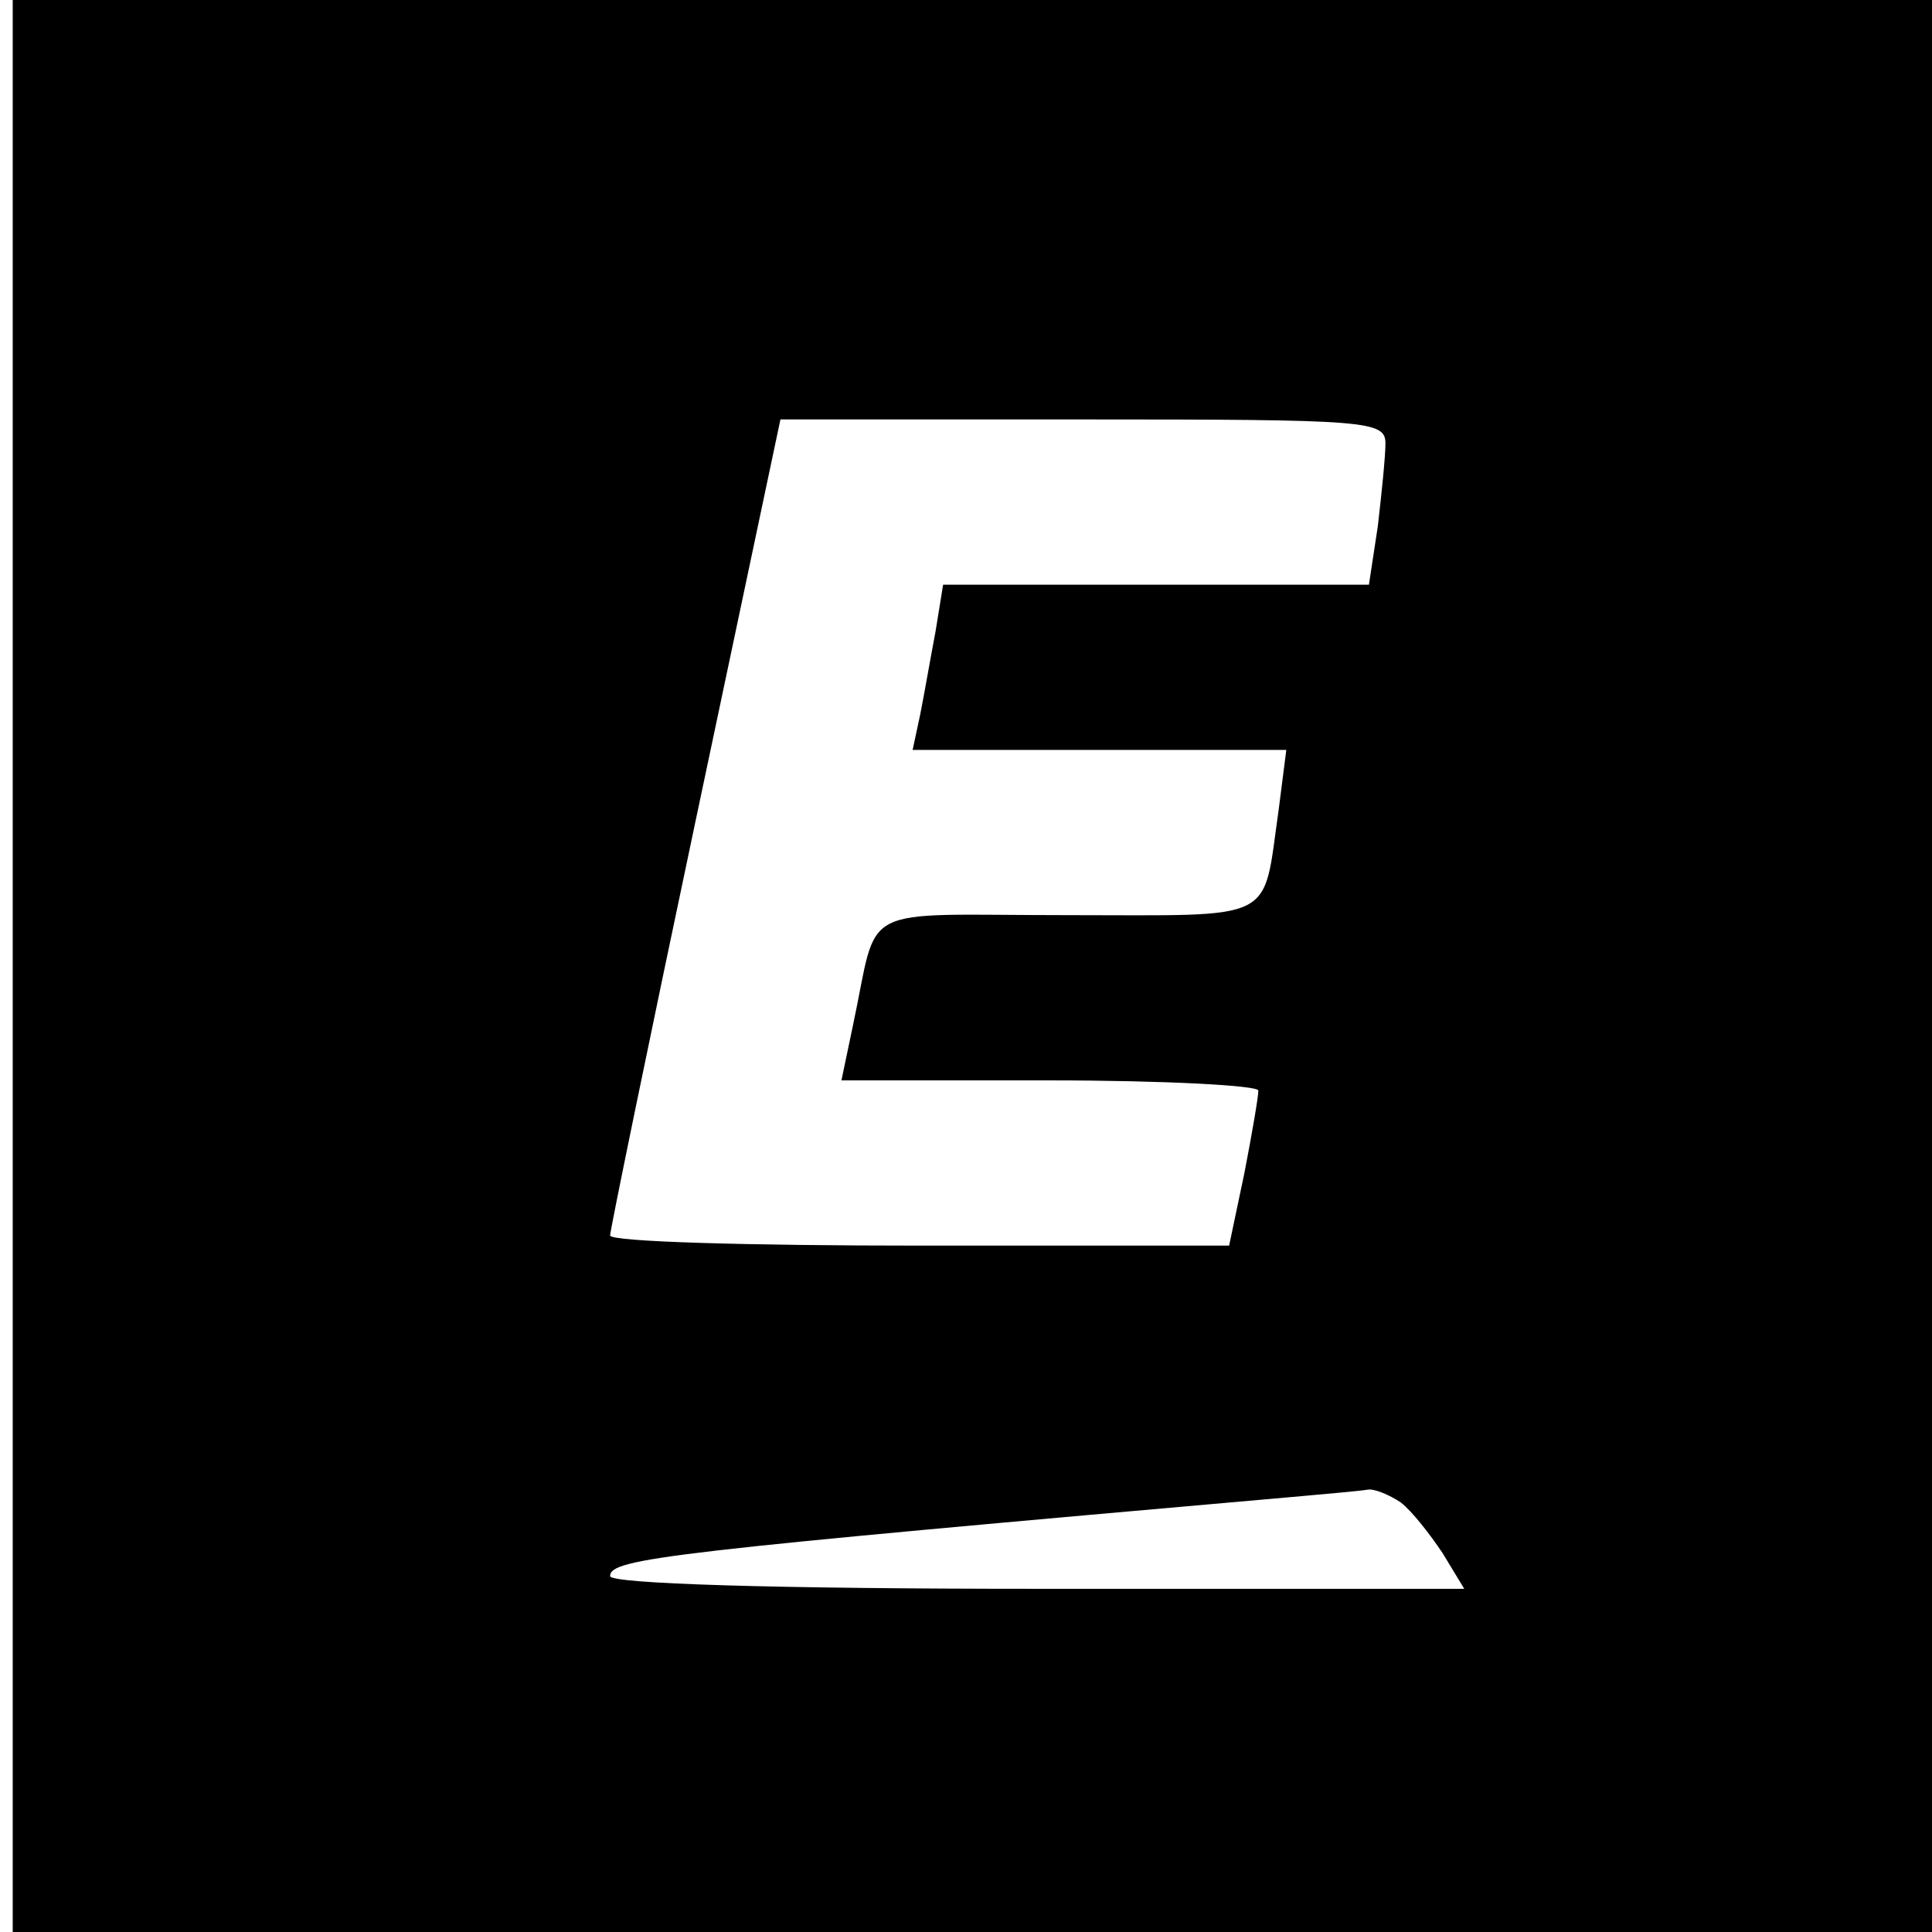
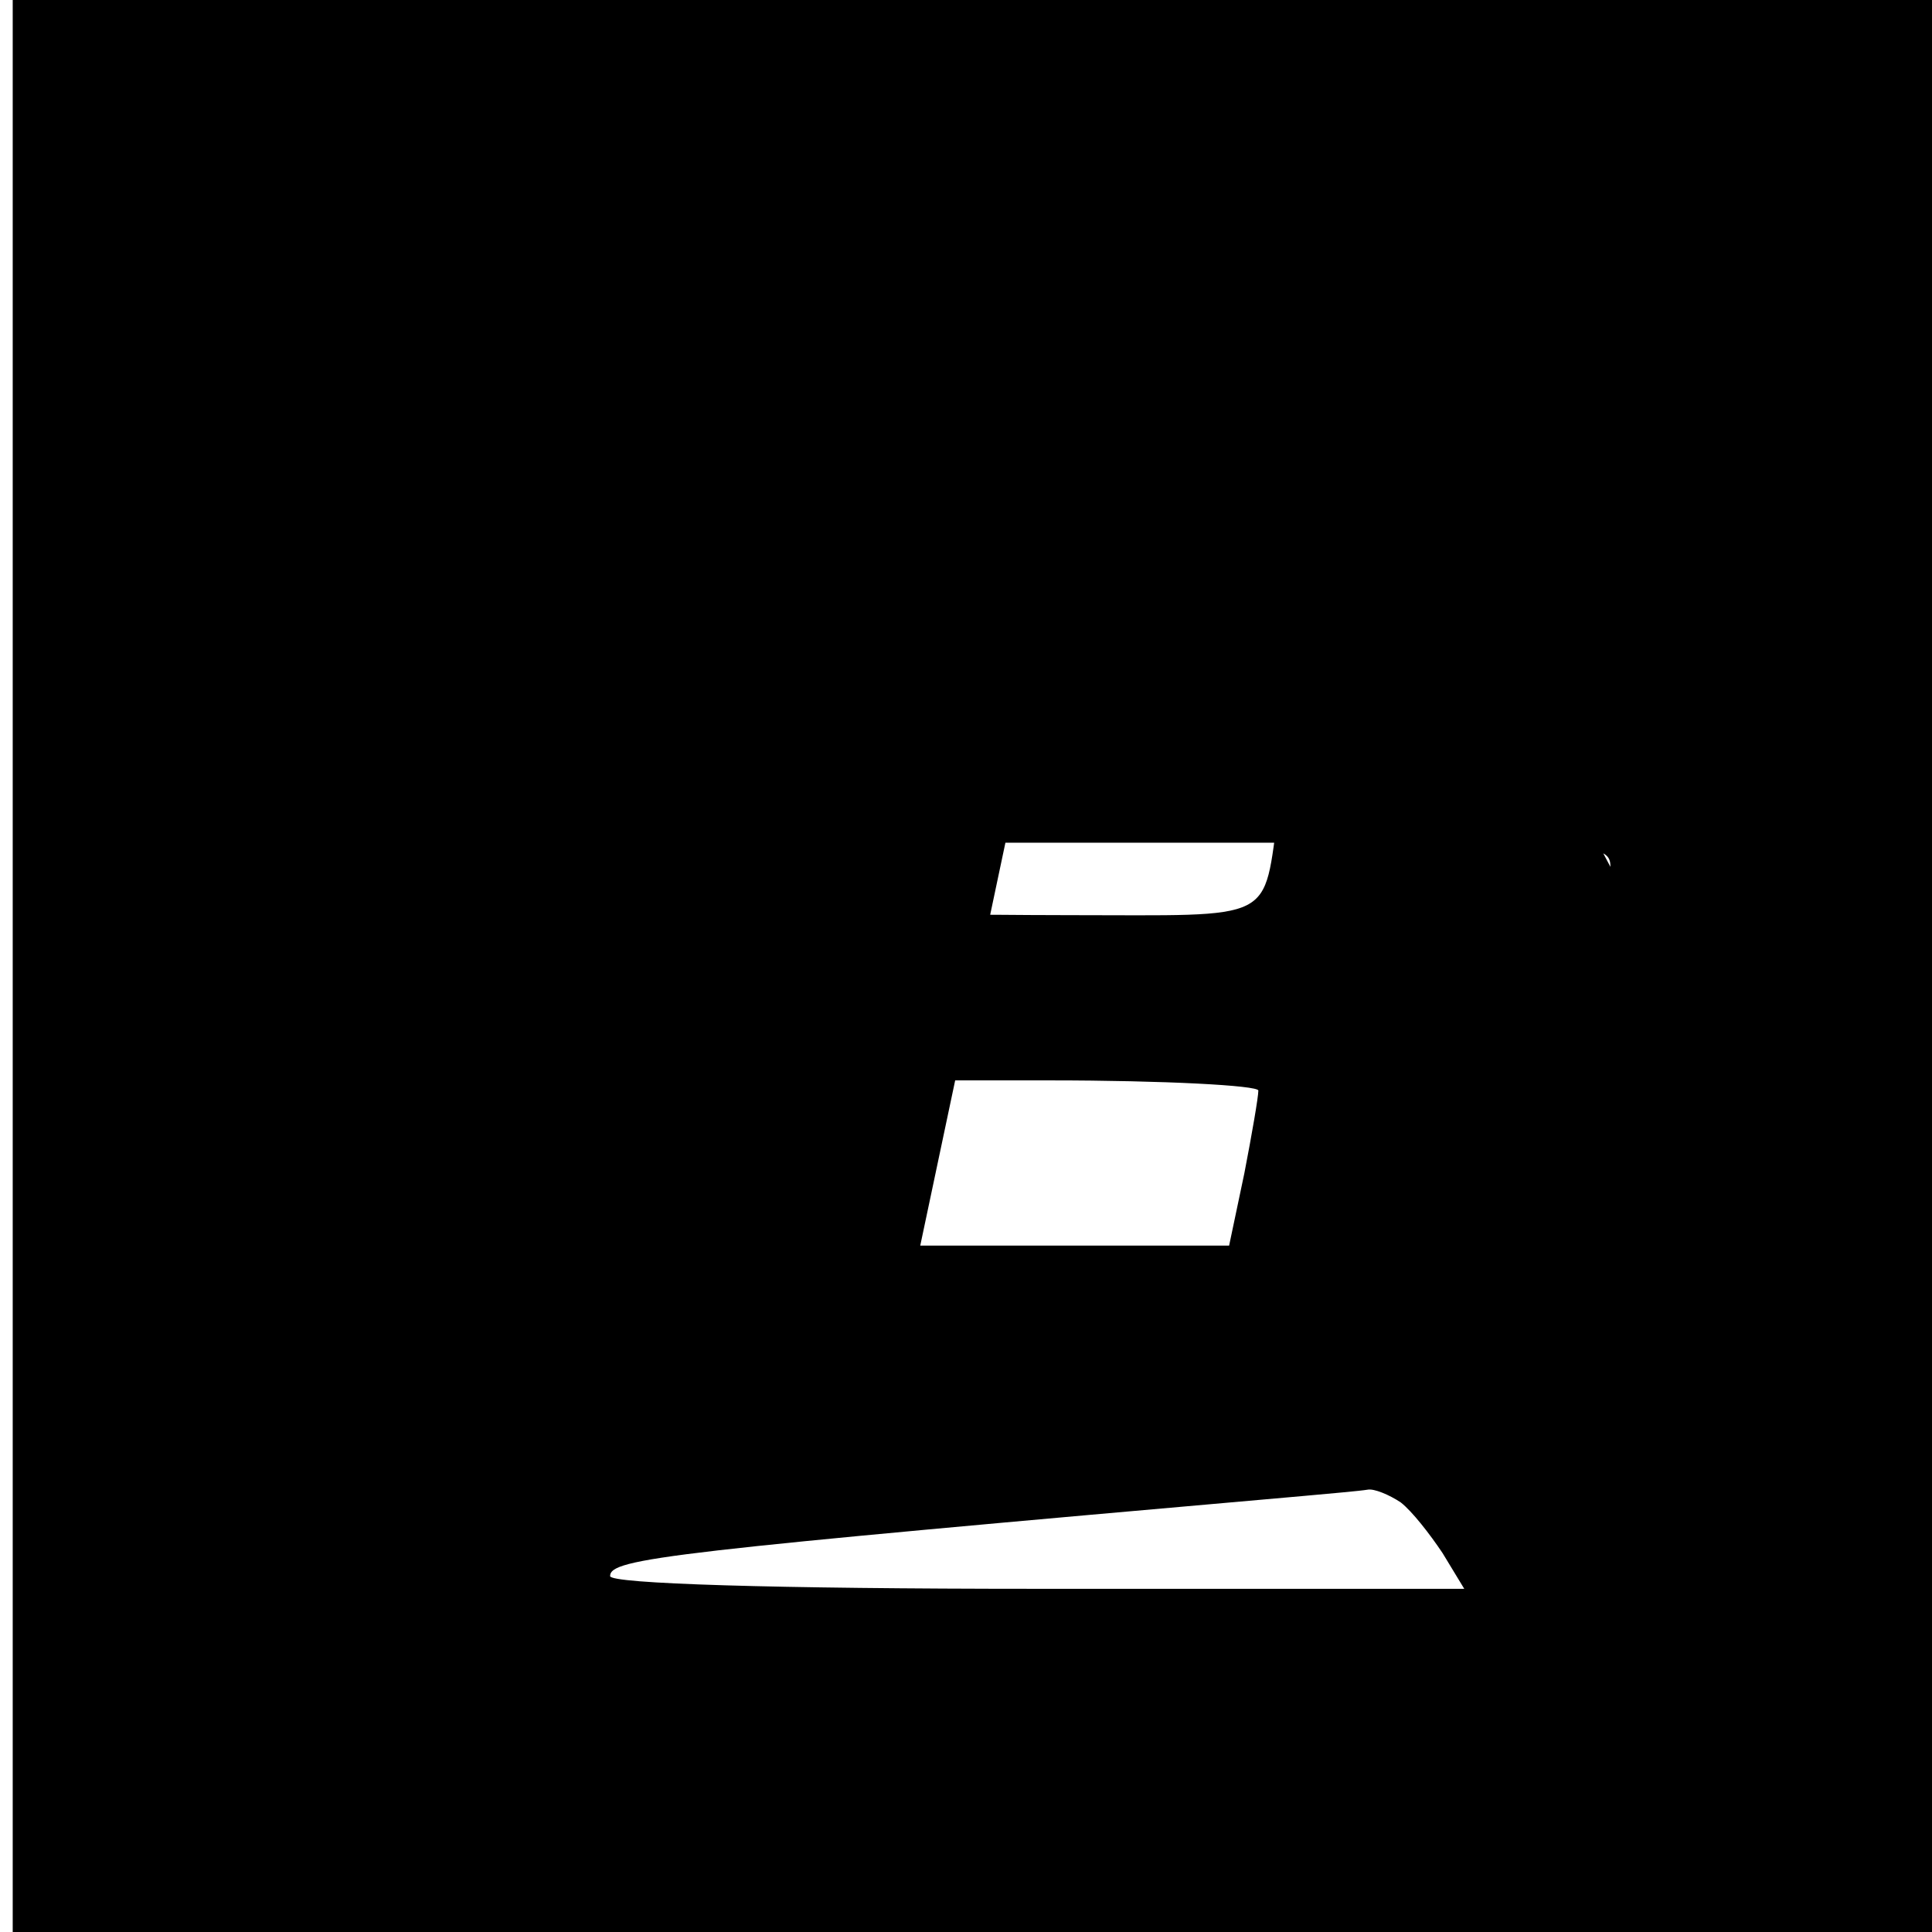
<svg xmlns="http://www.w3.org/2000/svg" version="1.0" width="152pt" height="152pt" viewBox="0 0 152 152" preserveAspectRatio="xMidYMid meet">
  <g transform="translate(0,152) scale(0.1,-0.1)" fill="#000000" stroke="none">
-     <path d="M10 760 l0 -760 755 0 755 0 0 760 0 760 -755 0 -755 0 0 -760z m1080 411 c0 -10 -3 -39 -6 -65 l-7 -46 -167 0 -168 0 -6 -37 c-4 -21 -9 -50 -12 -65 l-6 -28 147 0 147 0 -6 -47 c-13 -90 1 -83 -166 -83 -169 0 -148 11 -169 -87 l-9 -43 164 0 c90 0 164 -4 164 -8 0 -5 -5 -34 -11 -65 l-12 -57 -243 0 c-134 0 -244 3 -244 8 0 4 30 150 67 325 l67 317 238 0 c225 0 238 -1 238 -19z m12 -833 c9 -7 23 -25 33 -40 l17 -28 -336 0 c-207 0 -336 4 -336 10 0 14 45 19 545 63 22 2 45 4 51 5 5 1 17 -4 26 -10z" />
+     <path d="M10 760 l0 -760 755 0 755 0 0 760 0 760 -755 0 -755 0 0 -760z m1080 411 c0 -10 -3 -39 -6 -65 l-7 -46 -167 0 -168 0 -6 -37 c-4 -21 -9 -50 -12 -65 l-6 -28 147 0 147 0 -6 -47 c-13 -90 1 -83 -166 -83 -169 0 -148 11 -169 -87 l-9 -43 164 0 c90 0 164 -4 164 -8 0 -5 -5 -34 -11 -65 l-12 -57 -243 0 l67 317 238 0 c225 0 238 -1 238 -19z m12 -833 c9 -7 23 -25 33 -40 l17 -28 -336 0 c-207 0 -336 4 -336 10 0 14 45 19 545 63 22 2 45 4 51 5 5 1 17 -4 26 -10z" />
  </g>
</svg>